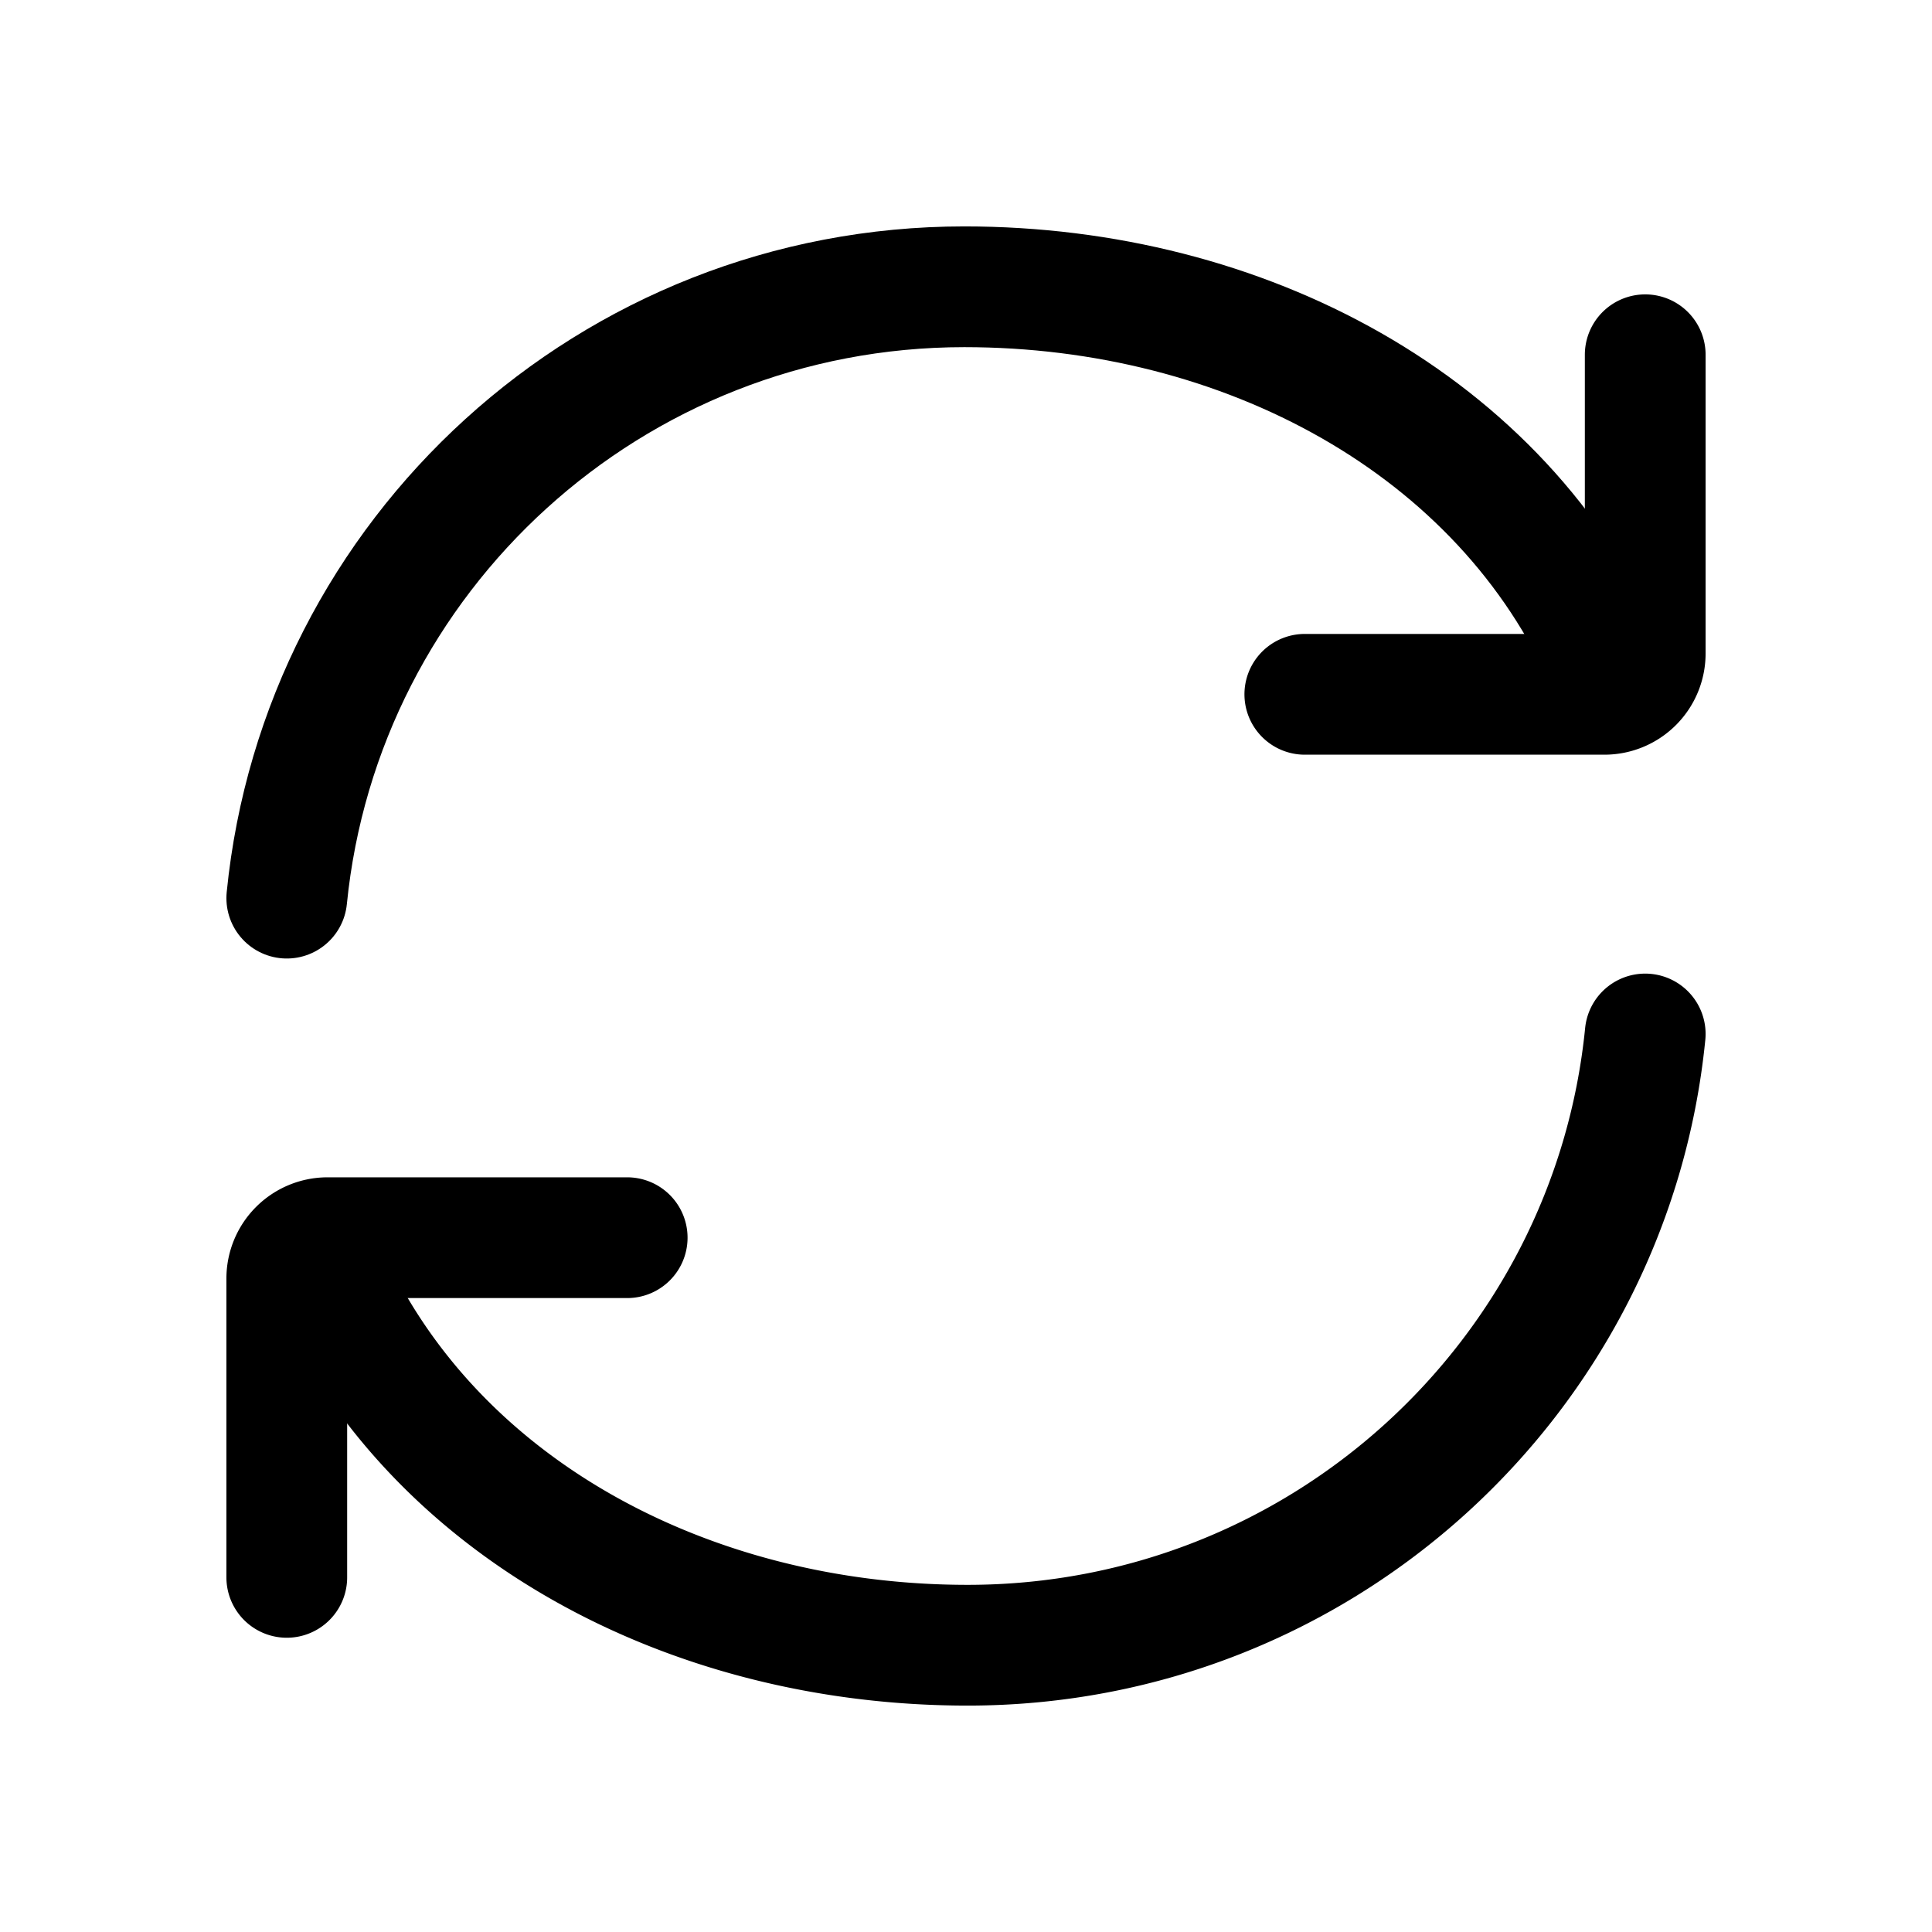
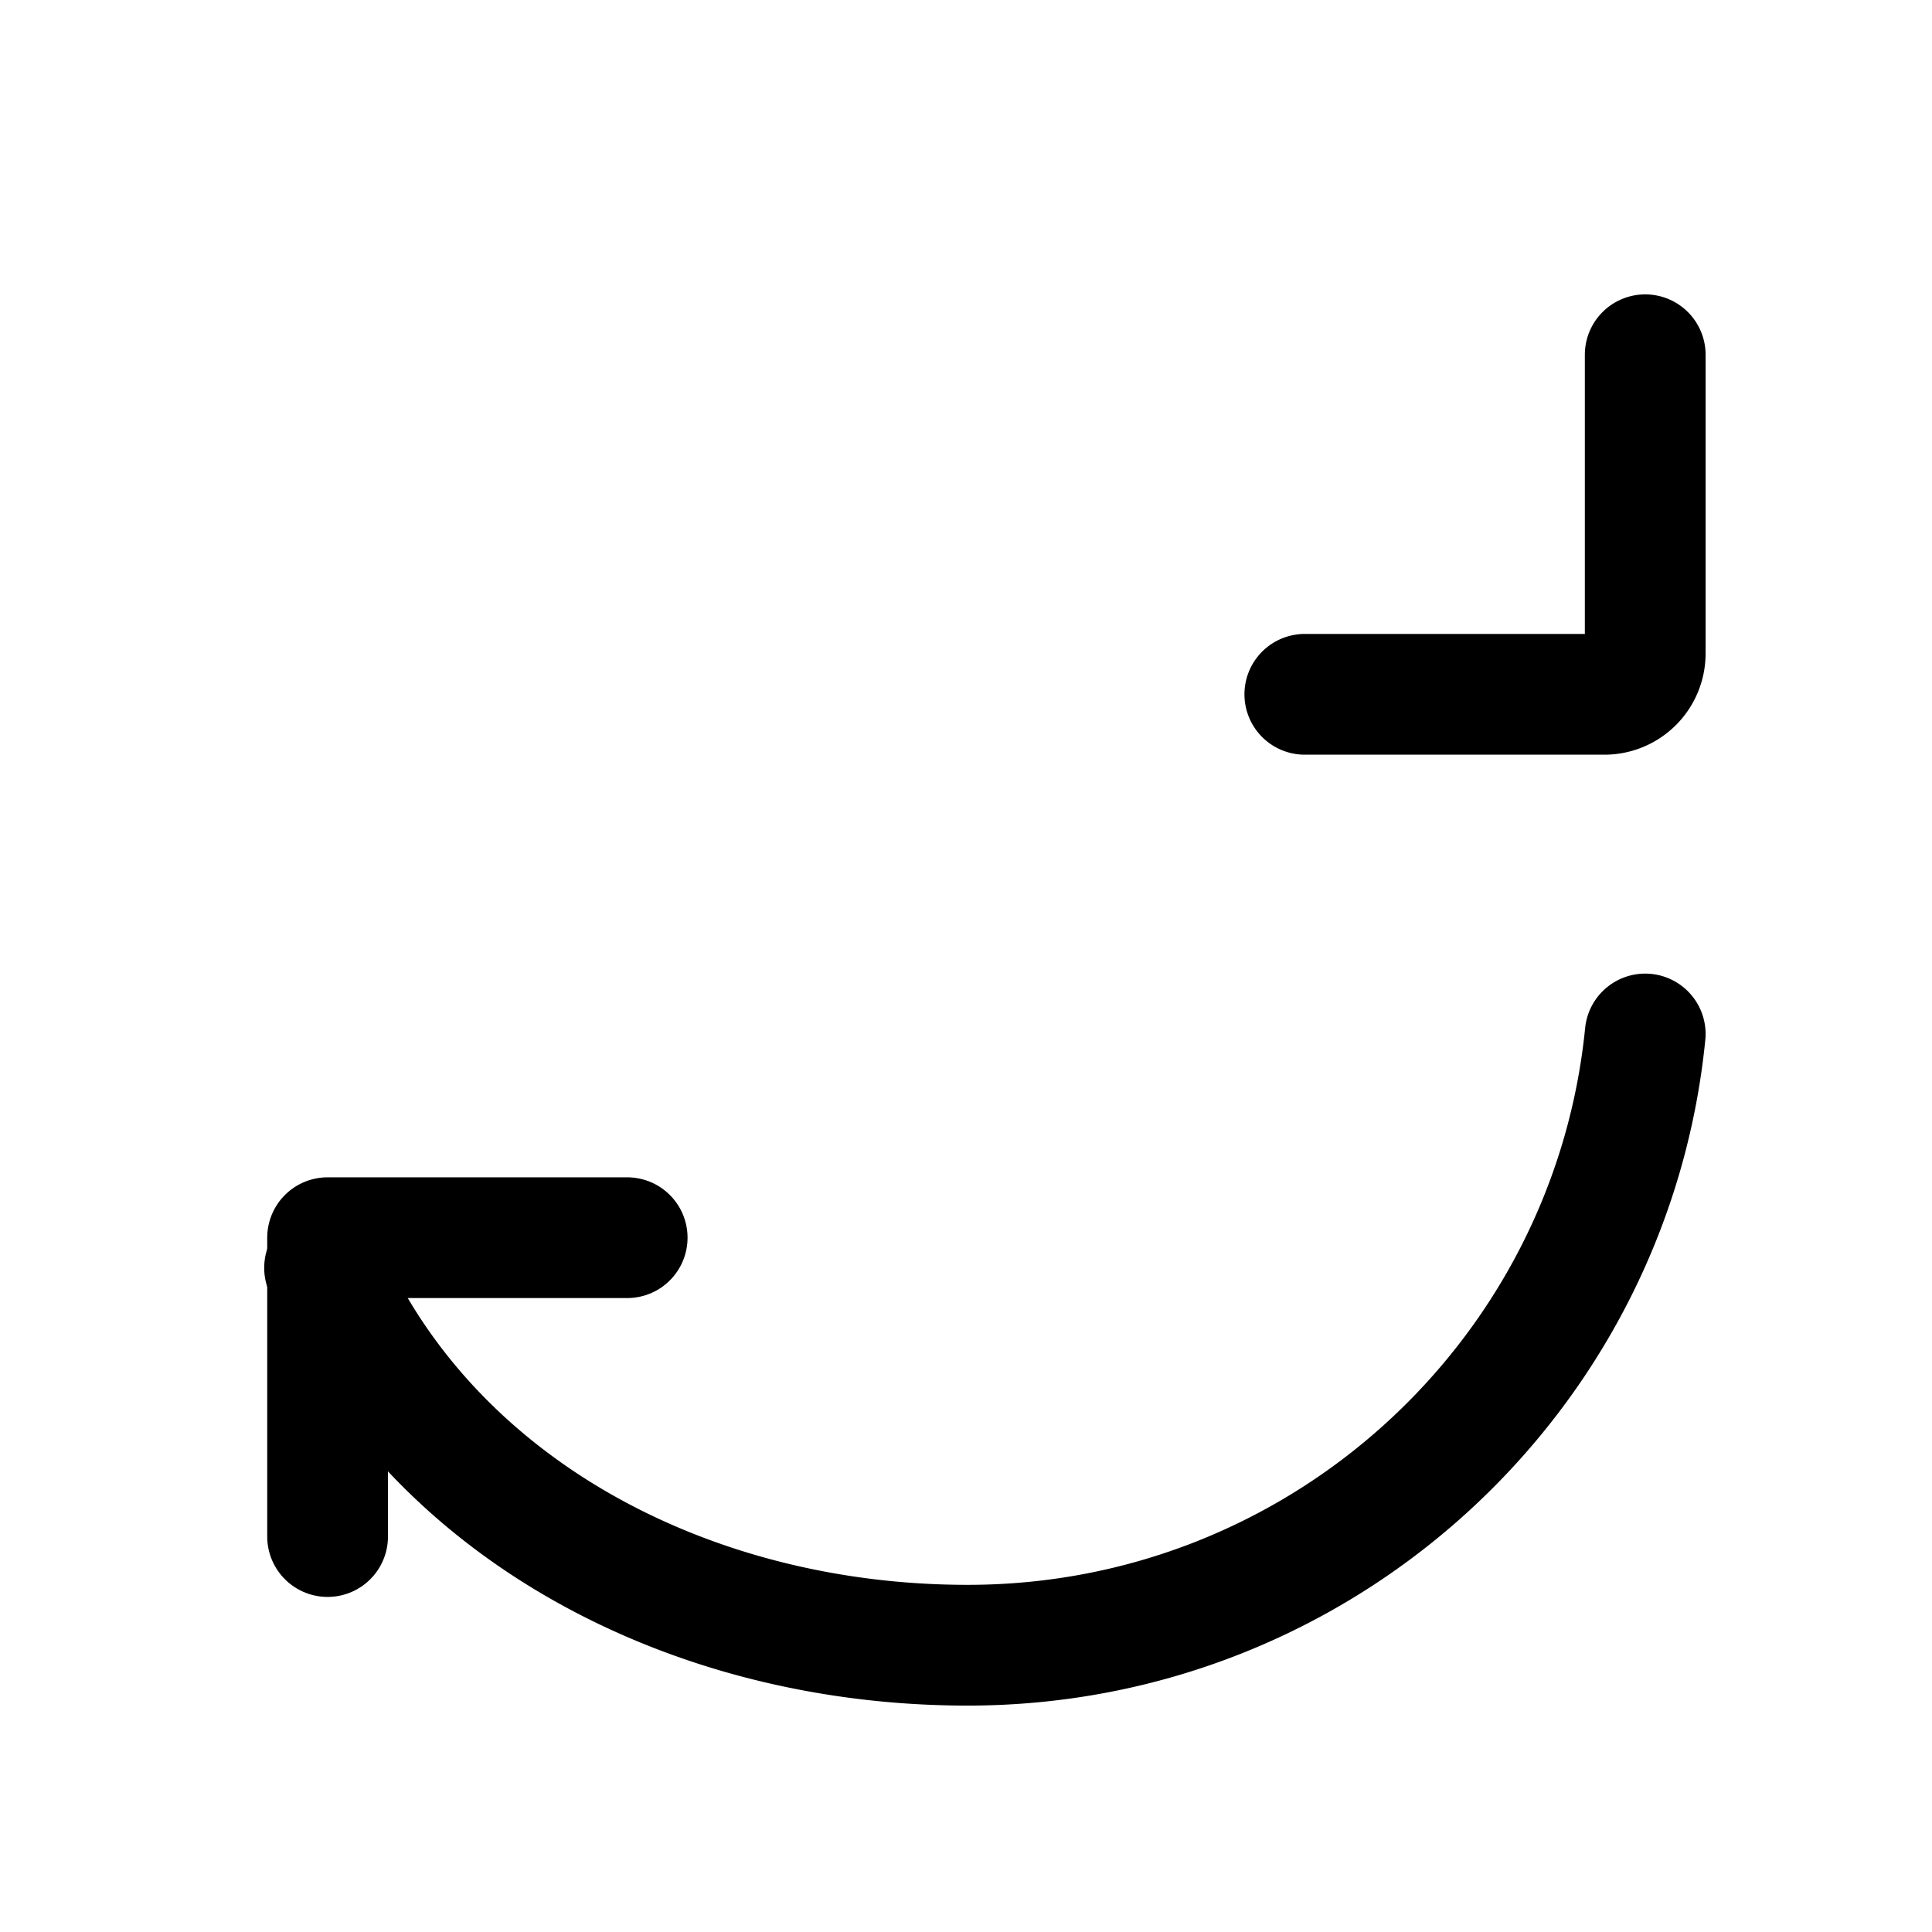
<svg xmlns="http://www.w3.org/2000/svg" fill="none" viewBox="-0.5 -0.5 16 16" stroke-linecap="round" stroke-linejoin="round" stroke="#000000" id="Refresh--Streamline-Mynaui" height="16" width="16">
  <desc>
    Refresh Streamline Icon: https://streamlinehq.com
  </desc>
-   <path d="M12.812 5c-0.87 -1.987 -3.014 -3.125 -5.326 -3.125C4.562 1.875 2.158 4.095 1.875 6.938" stroke-width="1" />
  <path d="M10.306 5.25h2.481a0.338 0.338 0 0 0 0.338 -0.338V2.438M2.188 10c0.87 1.987 3.014 3.125 5.326 3.125 2.924 0 5.328 -2.22 5.611 -5.062" stroke-width="1" />
-   <path d="M4.694 9.75h-2.481a0.338 0.338 0 0 0 -0.338 0.338v2.475" stroke-width="1" />
+   <path d="M4.694 9.75h-2.481v2.475" stroke-width="1" />
</svg>